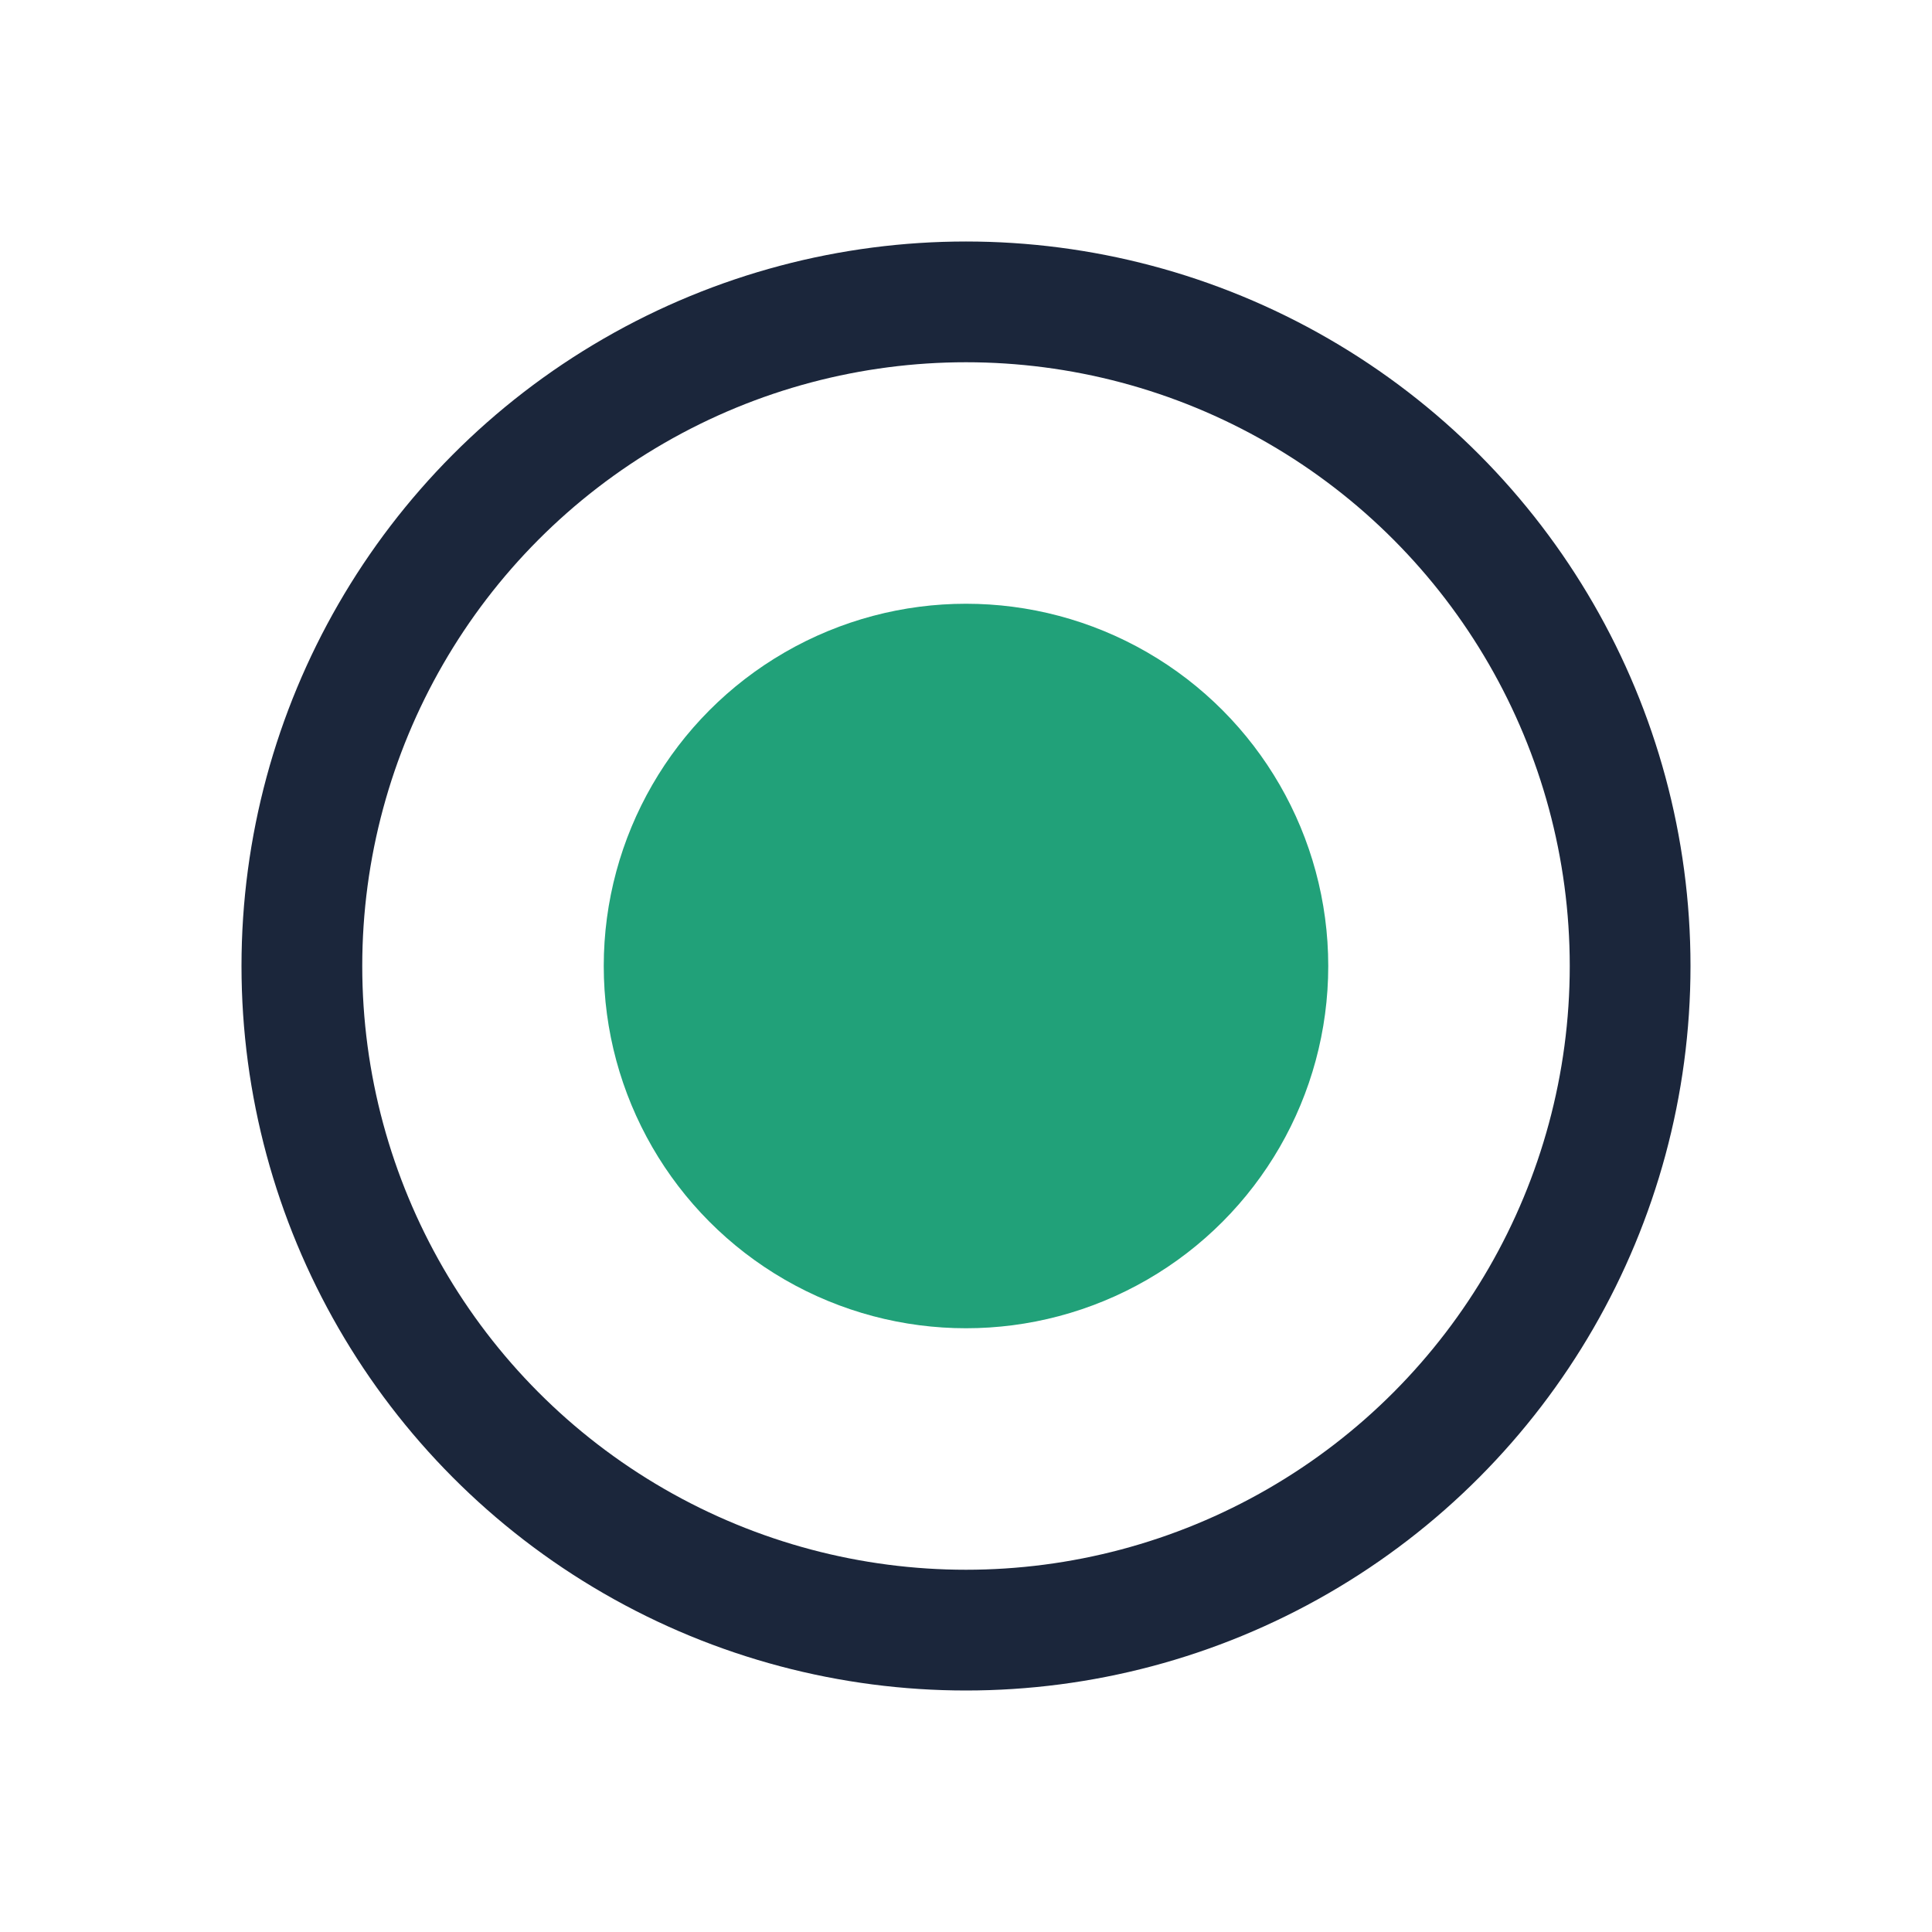
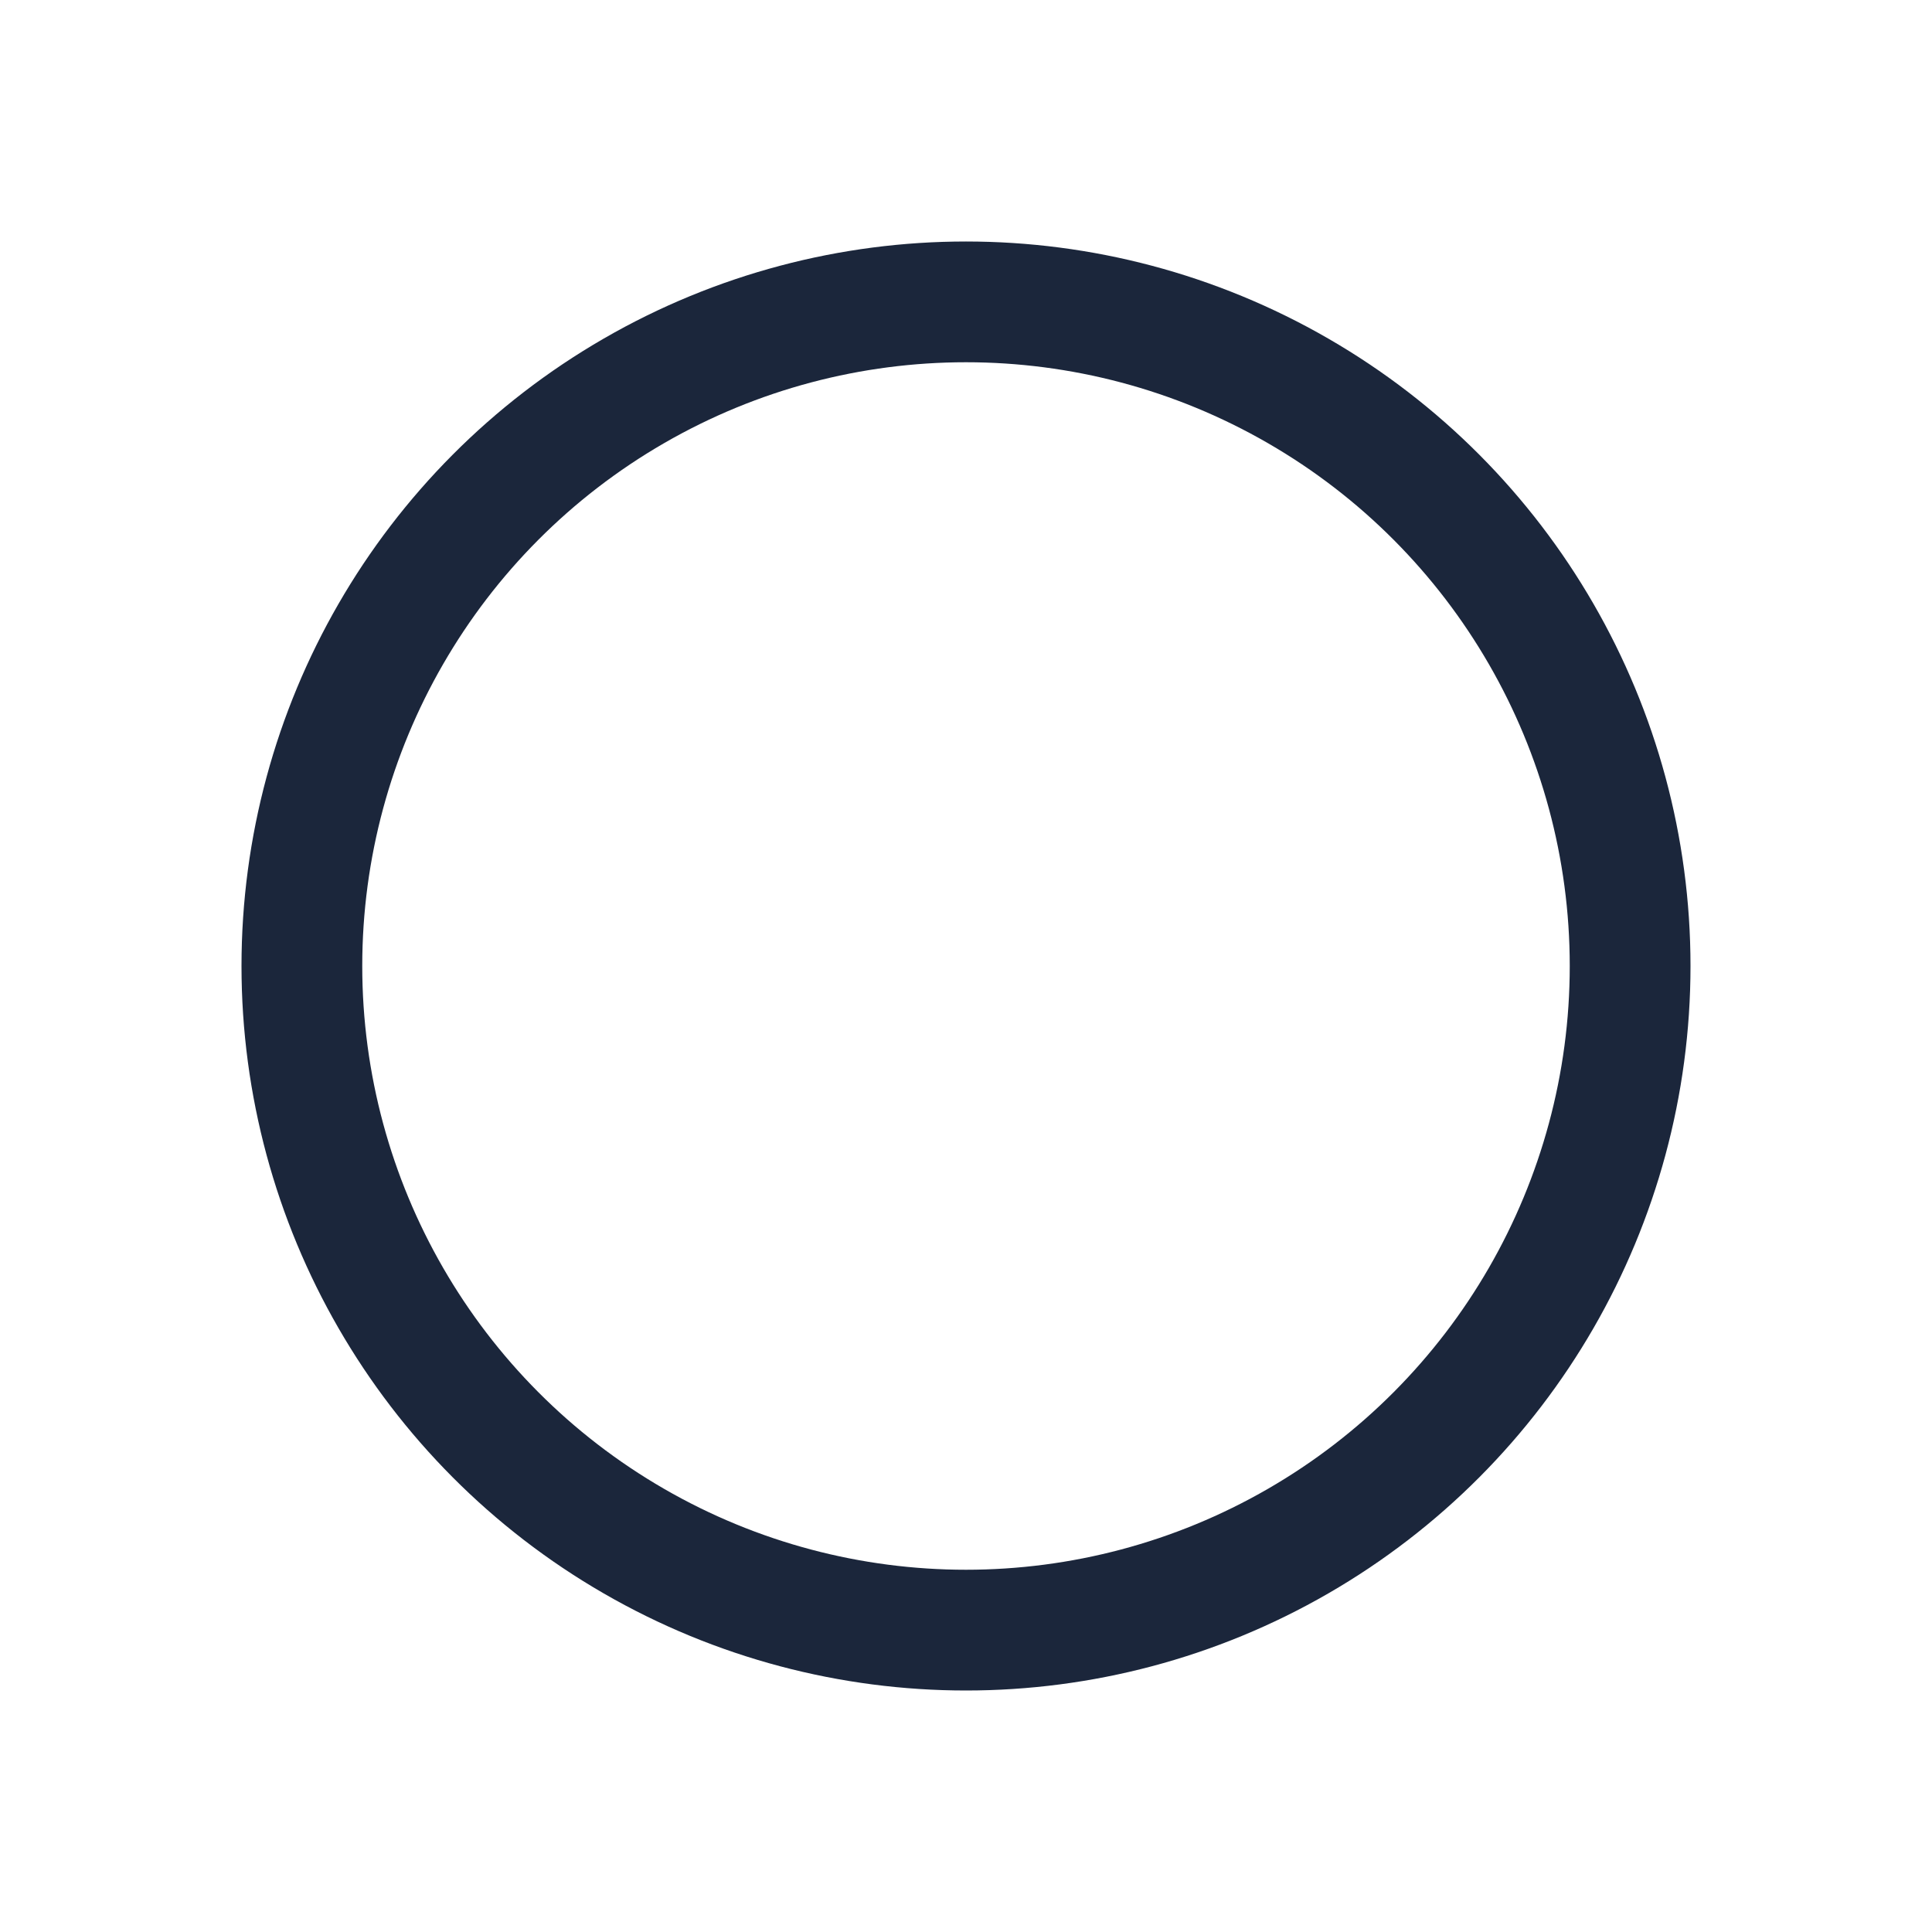
<svg xmlns="http://www.w3.org/2000/svg" width="32" height="32" viewBox="0 0 32 32">
-   <circle cx="16" cy="16" r="6" fill="#21A179" />
  <circle cx="16" cy="16" r="11" fill="none" stroke="#1B263B" stroke-width="2" />
</svg>